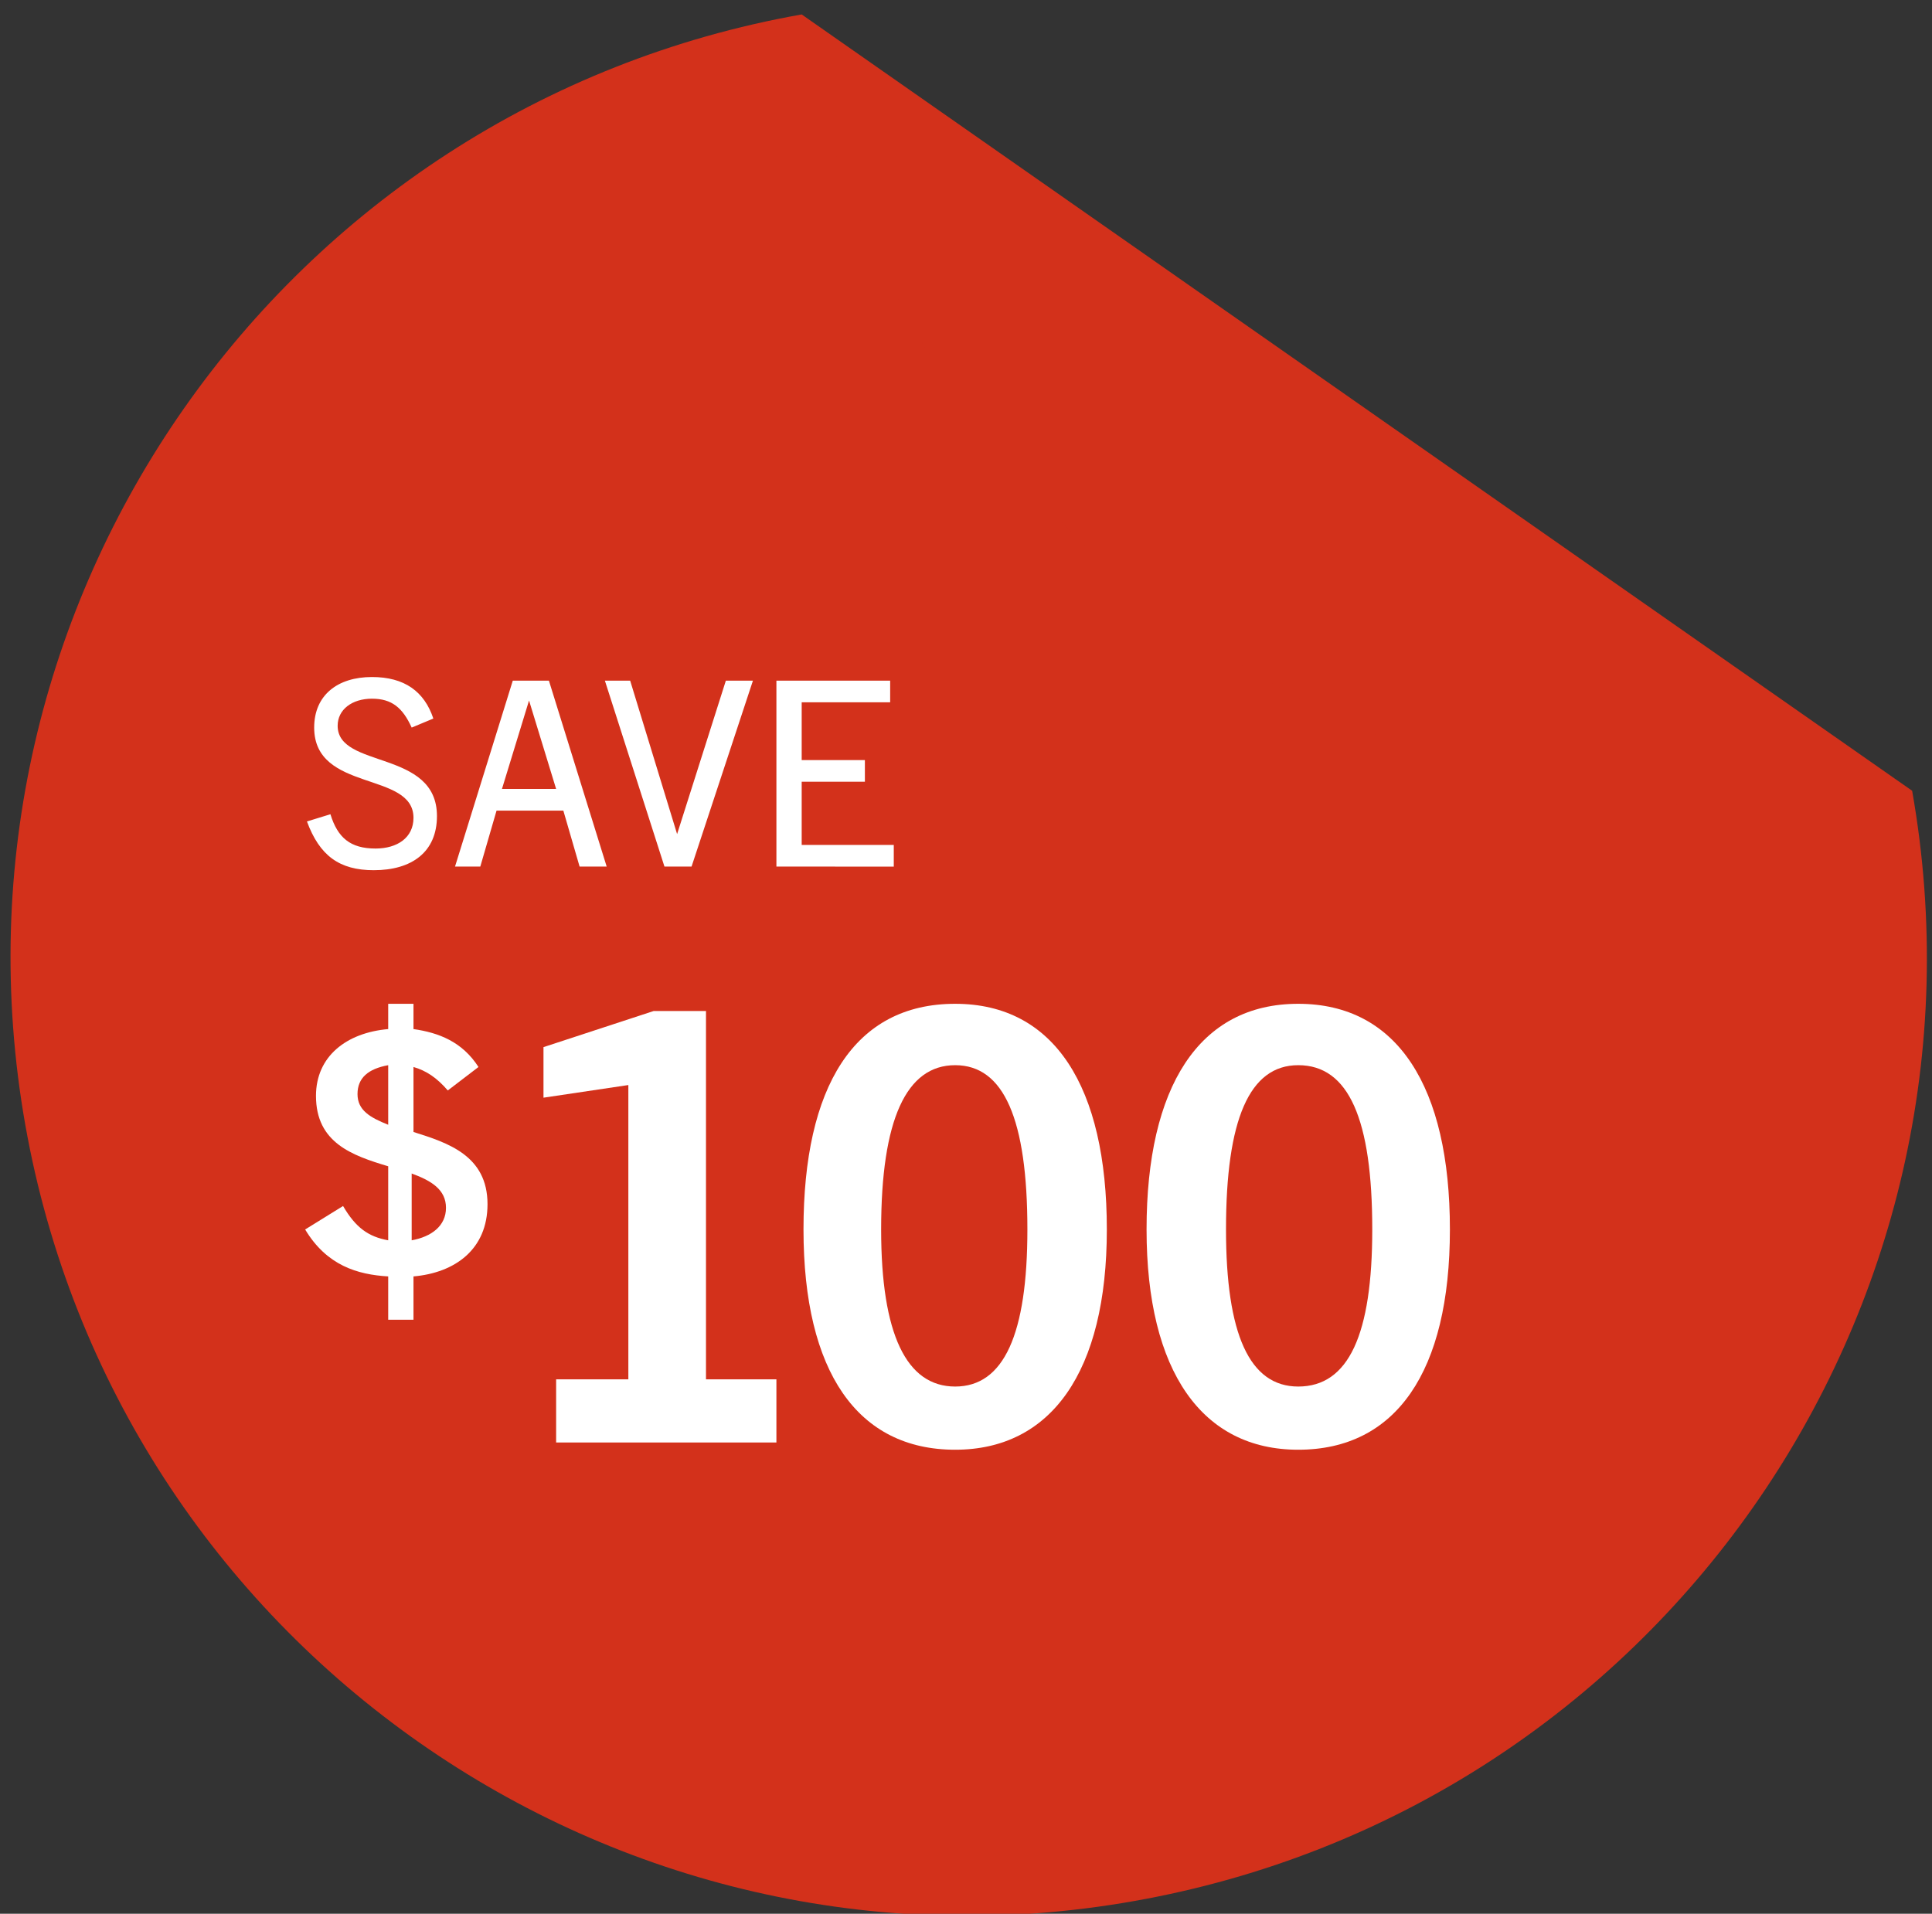
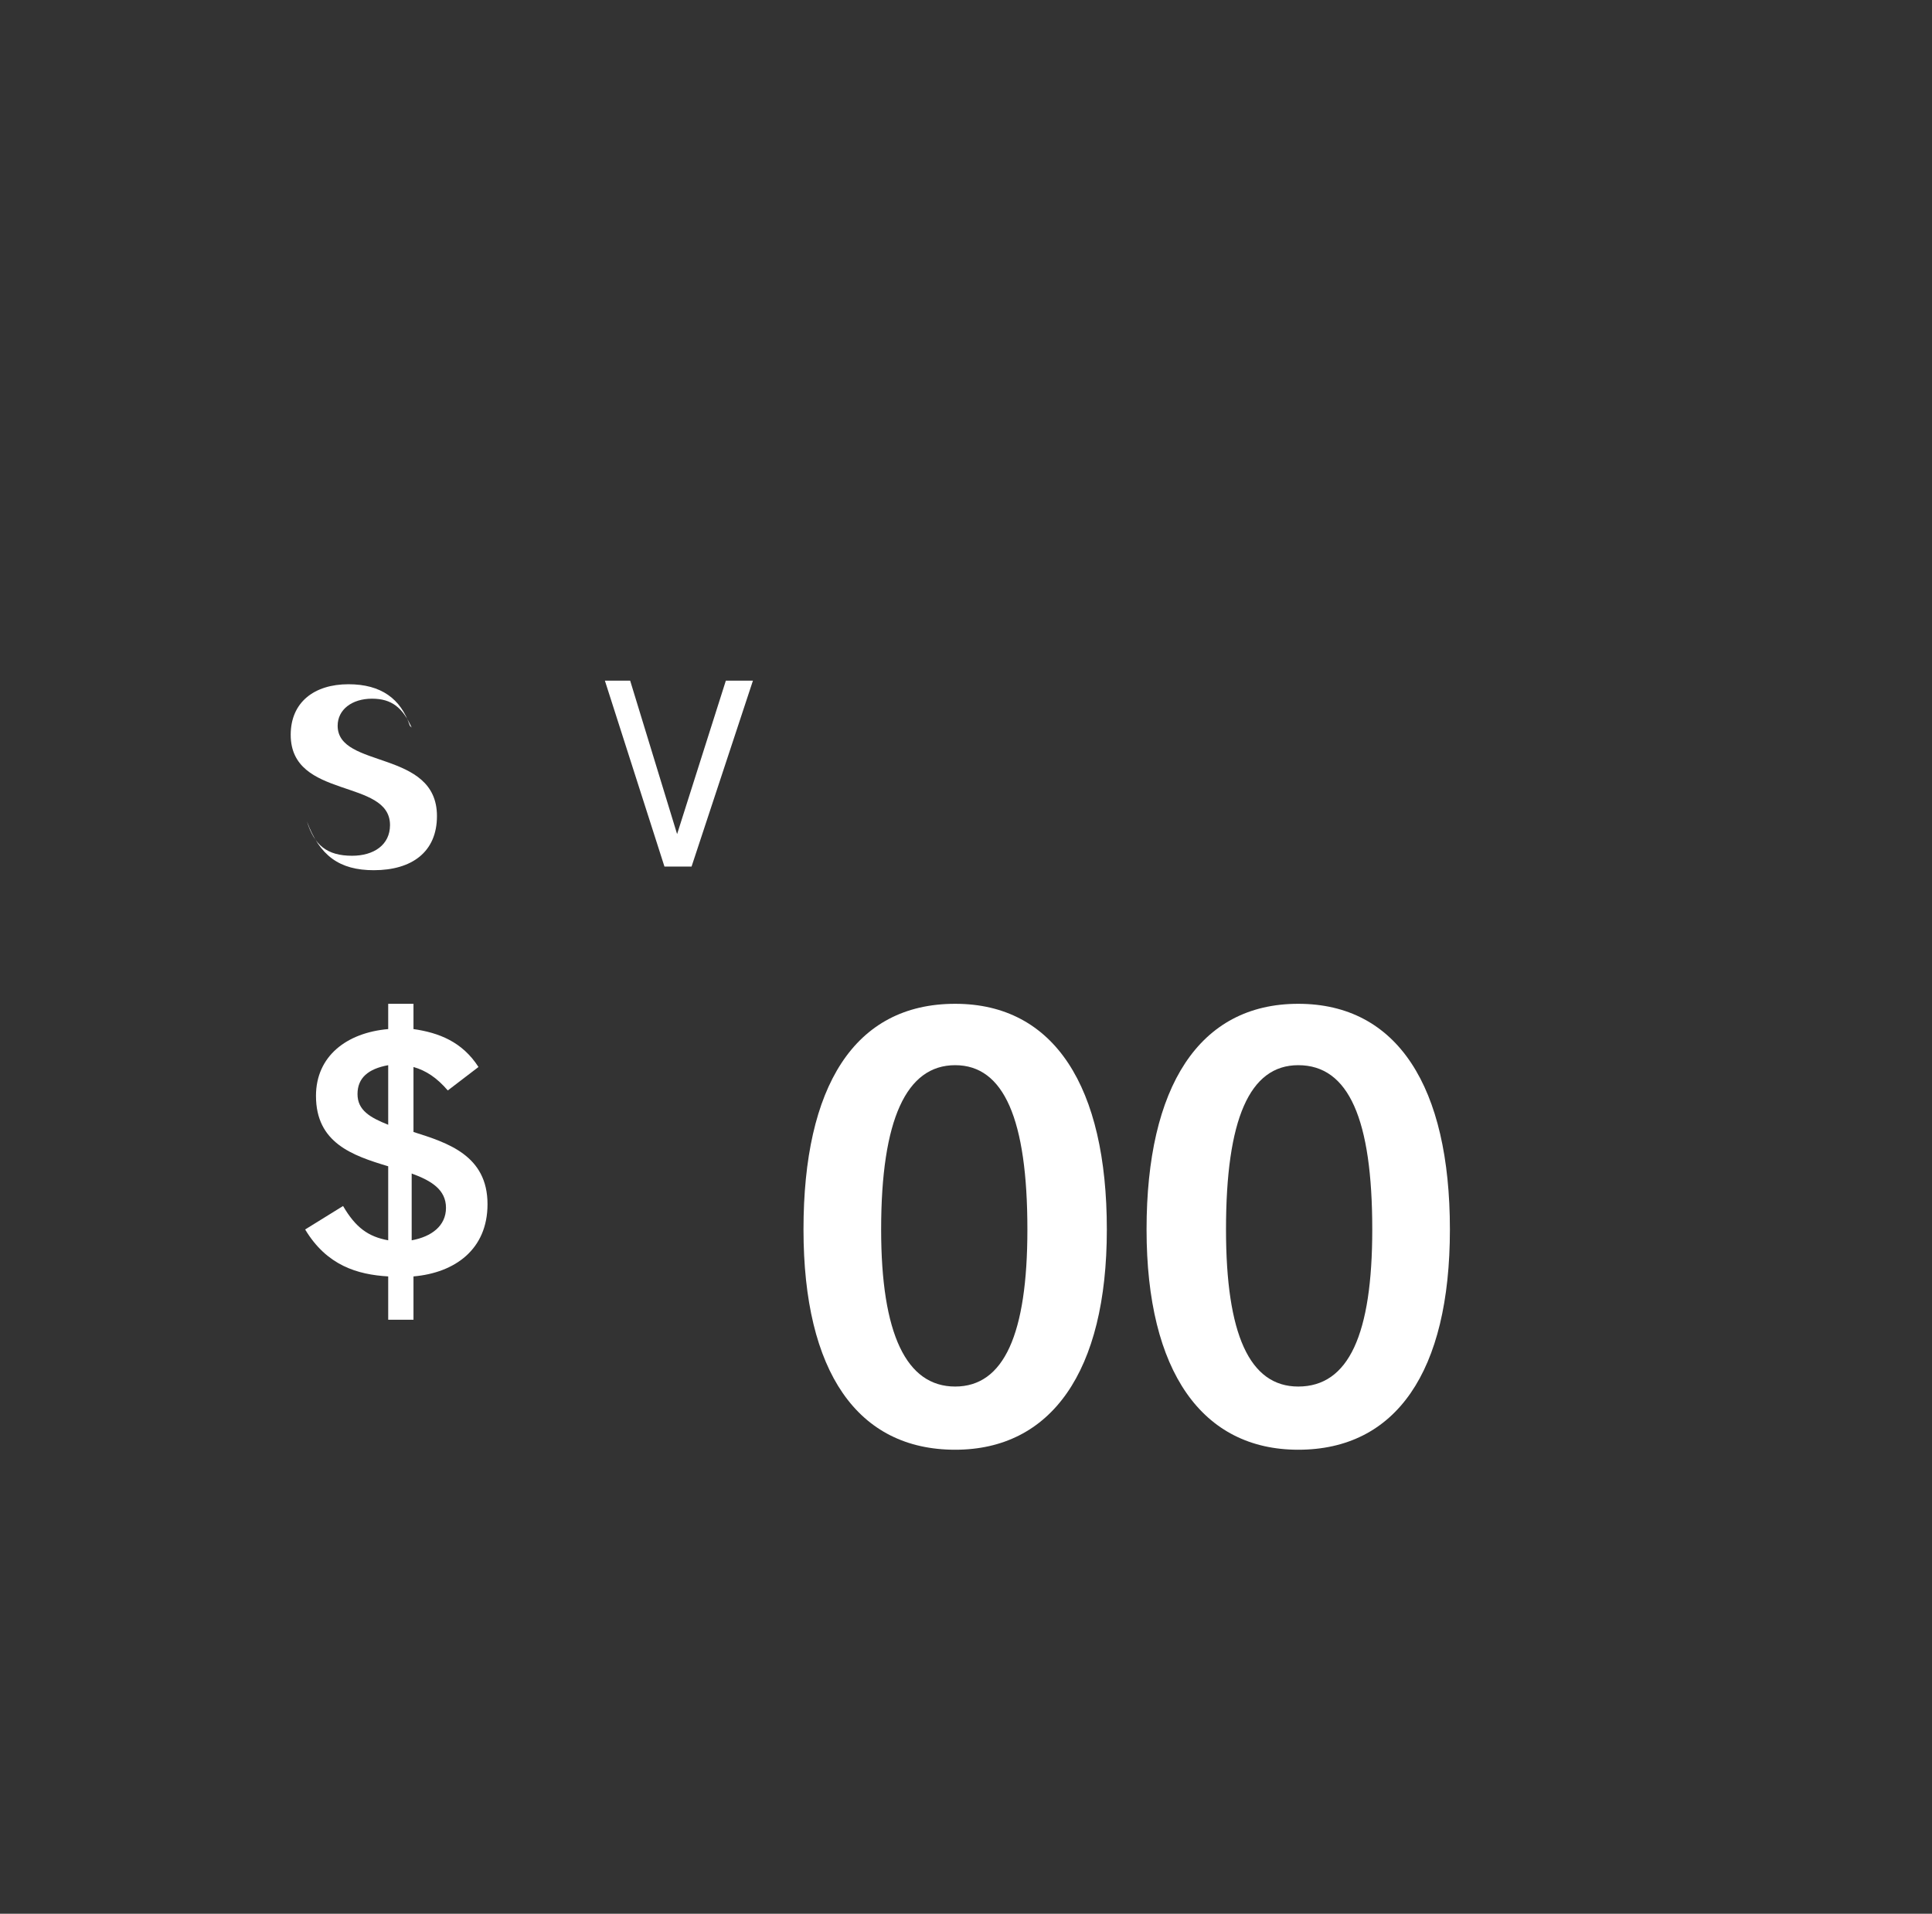
<svg xmlns="http://www.w3.org/2000/svg" version="1.2" viewBox="0 0 107 106" width="107" height="106">
  <rect x="0" y="0" width="107" height="106" fill="#333333" stroke="none" />
  <title>-e-</title>
  <style>
		.s0 { fill: #d3311b } 
		.s1 { fill: #ffffff } 
	</style>
  <g id="-e-">
    <g id="&lt;Group&gt;">
      <g id="&lt;Group&gt;">
-         <path id="&lt;Path&gt;" class="s0" d="m105.9 43.8c5.1 28.9-14.2 56.4-43.1 61.5-28.8 5.1-56.3-14.2-61.4-43-5.1-28.9 14.2-56.4 43-61.5" />
        <g id="&lt;Group&gt;" style="mix-blend-mode: multiply">
          <g id="&lt;Group&gt;">
-             <path id="&lt;Path&gt;" class="s0" d="m44.4 0.9c5 28.9 32.5 48.1 61.4 43" />
-           </g>
+             </g>
        </g>
      </g>
      <g id="&lt;Group&gt;">
-         <path id="&lt;Compound Path&gt;" class="s1" d="m22.8 40.3c-0.5-1.1-1.1-1.6-2.2-1.6-1.1 0-1.9 0.6-1.9 1.5 0 2.4 5.5 1.3 5.5 5 0 2-1.4 3-3.5 3-1.9 0-3-0.8-3.7-2.7l1.3-0.4c0.4 1.3 1.1 1.9 2.5 1.9 1.2 0 2.1-0.6 2.1-1.7 0-2.6-5.5-1.4-5.5-5 0-1.8 1.3-2.8 3.2-2.8 1.8 0 2.9 0.8 3.4 2.3z" />
-         <path id="&lt;Compound Path&gt;" fill-rule="evenodd" class="s1" d="m32.1 48l-0.9-3.1h-3.7l-0.9 3.1h-1.4l3.2-10.3h2l3.2 10.3zm-4.3-4.3h3l-1.5-4.9z" />
+         <path id="&lt;Compound Path&gt;" class="s1" d="m22.8 40.3c-0.5-1.1-1.1-1.6-2.2-1.6-1.1 0-1.9 0.6-1.9 1.5 0 2.4 5.5 1.3 5.5 5 0 2-1.4 3-3.5 3-1.9 0-3-0.8-3.7-2.7c0.4 1.3 1.1 1.9 2.5 1.9 1.2 0 2.1-0.6 2.1-1.7 0-2.6-5.5-1.4-5.5-5 0-1.8 1.3-2.8 3.2-2.8 1.8 0 2.9 0.8 3.4 2.3z" />
        <path id="&lt;Compound Path&gt;" class="s1" d="m36.8 48l-3.3-10.3h1.4l2.6 8.5 2.7-8.5h1.5l-3.4 10.3z" />
-         <path id="&lt;Compound Path&gt;" class="s1" d="m43 48v-10.3h6.3v1.2h-4.9v3.2h3.5v1.2h-3.5v3.5h5.1v1.2z" />
      </g>
      <g id="&lt;Group&gt;">
        <path id="&lt;Compound Path&gt;" fill-rule="evenodd" class="s1" d="m21.5 73.1v-2.4c-1.7-0.1-3.4-0.6-4.6-2.6l2.1-1.3c0.7 1.2 1.4 1.7 2.5 1.9v-4.1c-2-0.6-4-1.3-4-3.9 0-2.2 1.7-3.5 4-3.7v-1.4h1.4v1.4c1.4 0.2 2.7 0.7 3.6 2.1l-1.7 1.3c-0.6-0.7-1.2-1.1-1.9-1.3v3.6c1.9 0.6 4.1 1.3 4.1 4 0 2.5-1.8 3.8-4.1 4v2.4zm0-10.8v-3.3c-1.1 0.2-1.7 0.7-1.7 1.6 0 0.9 0.7 1.3 1.7 1.7zm1.3 2.7v3.7c1.1-0.2 1.9-0.8 1.9-1.8 0-1-0.8-1.5-1.9-1.9z" />
      </g>
      <g id="&lt;Group&gt;">
-         <path id="&lt;Compound Path&gt;" class="s1" d="m30.8 79.9v-3.5h4v-16.3l-4.7 0.7v-2.8l6.1-2h2.9v20.4h3.9v3.5z" />
        <path id="&lt;Compound Path&gt;" fill-rule="evenodd" class="s1" d="m44.5 68.1c0-7.9 2.8-12.5 8.4-12.5 5.5 0 8.4 4.6 8.4 12.5 0 7.9-3.1 12.2-8.4 12.2-5.4 0-8.4-4.3-8.4-12.2zm12.4 0c0-6.1-1.3-9.1-4-9.1-2.7 0-4.1 3-4.1 9.1 0 5.8 1.4 8.7 4.1 8.7 2.7 0 4-2.9 4-8.7z" />
        <path id="&lt;Compound Path&gt;" fill-rule="evenodd" class="s1" d="m63.5 68.1c0-7.9 2.9-12.5 8.4-12.5 5.5 0 8.4 4.6 8.4 12.5 0 7.9-3 12.2-8.4 12.2-5.3 0-8.4-4.3-8.4-12.2zm12.5 0c0-6.1-1.3-9.1-4.1-9.1-2.7 0-4 3-4 9.1 0 5.8 1.3 8.7 4 8.7 2.8 0 4.1-2.9 4.1-8.7z" />
      </g>
    </g>
  </g>
</svg>